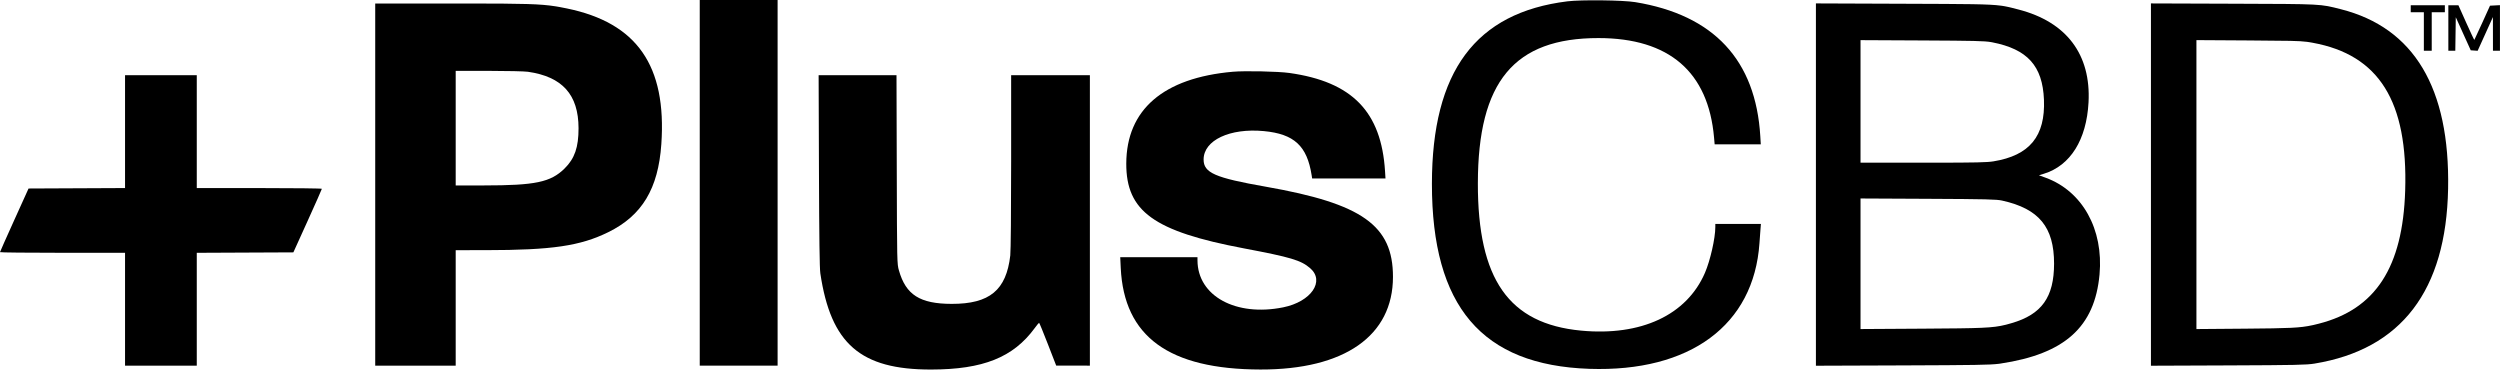
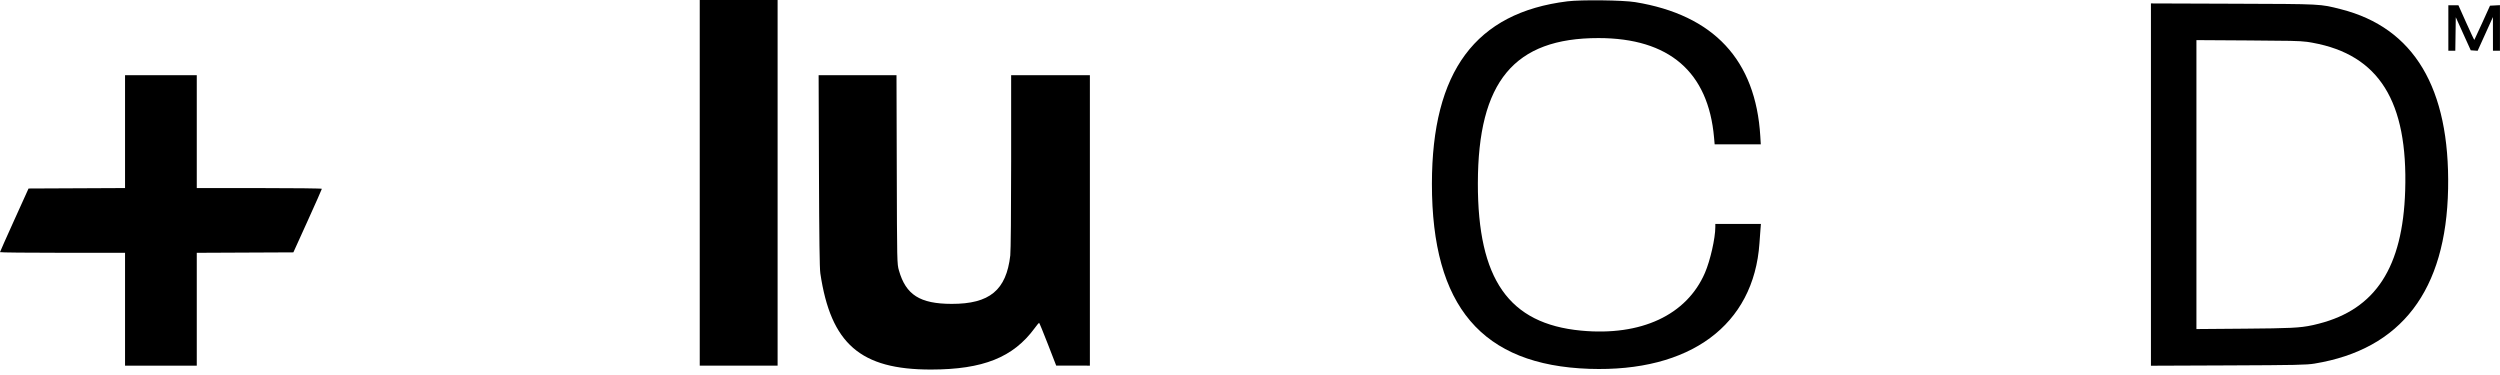
<svg xmlns="http://www.w3.org/2000/svg" width="400px" height="60px" viewBox="0 0 400 60" version="1.1">
  <title>Group</title>
  <g id="Page-1" stroke="none" stroke-width="1" fill="none" fill-rule="evenodd">
    <g id="Group" transform="translate(0, 0)" fill="#000000">
      <polyline id="path0-path" points="111.959 29.251 111.959 58.502 118.188 58.502 124.416 58.502 124.416 29.251 124.416 0 118.188 0 111.959 0 111.959 29.251" />
      <path d="M250.798,0.212 C236.09,2.025 229.115,11.413 229.106,29.406 C229.096,49.023 237.1,58.431 254.297,59.013 C270.407,59.559 280.616,52.017 281.514,38.908 C281.558,38.254 281.629,37.294 281.67,36.774 L281.745,35.829 L278.098,35.829 L274.451,35.829 L274.451,36.336 C274.451,38.113 273.64,41.687 272.791,43.653 C269.875,50.409 262.582,53.809 252.967,52.898 C241.409,51.802 236.437,44.702 236.458,29.321 C236.479,13.045 242.267,6.081 255.766,6.091 C267.06,6.098 273.328,11.497 274.249,22.008 L274.344,23.093 L278.035,23.093 L281.725,23.093 L281.648,21.798 C280.919,9.598 274.196,2.391 261.629,0.34 C259.673,0.021 252.99,-0.058 250.798,0.212" id="path0-path" />
-       <path d="M74.752,0.561 C83.836,0.567 86.438,0.626 88.864,1.009 L89.099,1.047 C89.177,1.06 89.255,1.074 89.334,1.088 L89.57,1.13 C89.926,1.195 90.291,1.267 90.684,1.348 C101.911,3.651 106.685,10.504 105.813,23.065 C105.318,30.193 102.73,34.49 97.334,37.144 C92.834,39.357 88.32,40.019 77.705,40.025 L77.705,40.025 L72.911,40.028 L72.911,58.502 L60.035,58.502 L60.035,0.56 Z M72.911,11.337 L72.911,29.671 L77.425,29.67 C85.662,29.667 88.095,29.157 90.323,26.968 C91.95,25.369 92.574,23.57 92.567,20.504 C92.555,15.139 89.976,12.27 84.458,11.482 C83.919,11.405 81.1,11.341 78.195,11.339 L78.195,11.339 L72.911,11.337 Z" id="Combined-Shape" />
-       <path d="M290.546,0.546 L304.647,0.601 C315.038,0.641 318.174,0.641 320.167,0.909 L320.351,0.935 L320.351,0.935 L320.529,0.962 C320.558,0.967 320.588,0.972 320.616,0.977 L320.788,1.007 C320.959,1.038 321.125,1.071 321.292,1.108 L321.543,1.165 C321.6,1.178 321.657,1.191 321.714,1.205 L321.888,1.248 C322.21,1.327 322.555,1.418 322.954,1.521 C330.644,3.504 334.575,8.715 334.165,16.38 C333.845,22.359 331.267,26.487 327.037,27.795 L327.037,27.795 L326.23,28.044 L327.3,28.434 C333.182,30.579 336.585,36.685 335.926,43.912 C335.159,52.319 330.367,56.629 320.071,58.172 C320.053,58.175 320.035,58.177 320.017,58.18 L319.908,58.195 L319.908,58.195 L319.795,58.21 C318.382,58.387 316.024,58.421 304.507,58.465 L304.507,58.465 L290.546,58.517 L290.546,0.546 Z M297.684,31.756 L297.684,52.648 L307.656,52.586 C317.04,52.527 318.835,52.484 320.884,51.969 L321.09,51.916 C321.332,51.852 321.581,51.782 321.85,51.704 C326.671,50.307 328.645,47.548 328.652,42.197 C328.659,36.343 326.244,33.404 320.353,32.096 C319.442,31.894 317.918,31.857 308.495,31.81 L308.495,31.81 L297.684,31.756 Z M297.684,6.423 L297.684,26.032 L309.279,26.031 C316.189,26.025 317.927,25.983 318.946,25.817 C324.736,24.878 327.268,21.791 327.033,15.955 C326.815,10.546 324.4,7.868 318.747,6.769 C318.729,6.765 318.711,6.762 318.692,6.759 L318.581,6.739 C317.489,6.55 315.876,6.516 307.586,6.473 L307.586,6.473 L297.684,6.423 Z" id="Combined-Shape" />
      <path d="M344.15,0.548 L357.341,0.595 C371.703,0.647 371.167,0.619 374.544,1.476 C386.242,4.441 391.998,14.077 391.697,30.19 C391.392,46.493 384.214,55.891 370.322,58.175 C369.027,58.387 367.38,58.422 356.501,58.466 L356.501,58.466 L344.15,58.516 L344.15,0.548 Z M351.428,6.419 L351.428,52.65 L359.23,52.586 C366.306,52.528 367.993,52.472 369.989,52.033 L370.236,51.978 C370.485,51.92 370.742,51.856 371.017,51.786 C380.092,49.469 384.44,42.772 384.829,30.511 C385.283,16.21 380.641,8.78 370.042,6.845 C369.929,6.824 369.821,6.805 369.716,6.787 L369.561,6.761 C369.458,6.744 369.357,6.728 369.254,6.713 L369.099,6.692 C367.87,6.532 366.272,6.513 359.86,6.472 L359.86,6.472 L351.428,6.419 Z" id="Combined-Shape" />
-       <polyline id="path0-path" points="385.717 1.4 385.717 1.959 386.767 1.959 387.817 1.959 387.817 5.038 387.817 8.118 388.446 8.118 389.076 8.118 389.076 5.038 389.076 1.959 390.126 1.959 391.176 1.959 391.176 1.4 391.176 0.84 388.446 0.84 385.717 0.84 385.717 1.4" />
      <path d="M391.735,4.479 L391.735,8.118 L392.292,8.118 L392.849,8.118 L392.887,5.438 L392.925,2.757 L394.122,5.403 L395.319,8.048 L395.872,8.087 L396.424,8.126 L397.645,5.428 L398.867,2.729 L398.87,5.423 L398.873,8.118 L399.433,8.118 L399.993,8.118 L399.993,4.472 L399.993,0.826 L399.197,0.868 L398.401,0.91 L397.172,3.623 C396.496,5.115 395.922,6.357 395.895,6.384 C395.869,6.41 395.284,5.173 394.596,3.636 L393.345,0.84 L392.54,0.84 L391.735,0.84 L391.735,4.479" id="path0-path" />
-       <path d="M197.264,11.479 C186.134,12.457 180.228,17.544 180.204,26.172 C180.183,33.82 184.627,37.021 199.045,39.744 C206.522,41.156 208.143,41.639 209.609,42.895 C212.04,44.976 209.785,48.271 205.311,49.174 C197.734,50.702 191.624,47.361 191.598,41.672 L191.596,41.148 L185.416,41.148 L179.237,41.148 L179.318,42.862 C179.839,53.861 187.03,59.092 201.672,59.123 C215.117,59.152 222.875,53.727 222.875,44.297 C222.875,36.068 217.956,32.58 202.536,29.875 C194.386,28.445 192.572,27.651 192.577,25.514 C192.583,22.438 196.788,20.46 202.224,20.976 C207.064,21.435 209.13,23.344 209.861,28.027 L209.943,28.551 L215.81,28.551 L221.678,28.551 L221.606,27.397 C221.012,17.872 216.349,13.085 206.291,11.673 C204.512,11.423 199.194,11.309 197.264,11.479" id="path0-path" />
      <path d="M20.007,21.062 L20.007,30.089 L12.288,30.125 L4.568,30.161 L2.287,35.199 C1.033,37.971 0.003,40.285 0,40.343 C-0.004,40.401 4.496,40.448 10,40.448 L20.007,40.448 L20.007,49.475 L20.007,58.502 L25.745,58.502 L31.484,58.502 L31.484,49.476 L31.484,40.45 L39.212,40.414 L46.94,40.378 L49.219,35.351 C50.472,32.586 51.498,30.272 51.498,30.208 C51.498,30.143 46.994,30.091 41.491,30.091 L31.484,30.091 L31.484,21.064 L31.484,12.036 L25.745,12.036 L20.007,12.036 L20.007,21.062" id="path0-path" />
      <path d="M131.033,27.327 C131.071,38.187 131.135,42.942 131.253,43.737 C132.934,55.022 137.68,59.142 148.978,59.127 C157.277,59.116 162.105,57.19 165.531,52.525 C165.886,52.041 166.212,51.645 166.255,51.645 C166.298,51.645 166.931,53.187 167.663,55.071 L168.992,58.496 L171.686,58.499 L174.381,58.502 L174.381,35.269 L174.381,12.036 L168.083,12.036 L161.784,12.036 L161.783,25.857 C161.783,33.948 161.725,40.171 161.645,40.868 C161.006,46.43 158.342,48.632 152.267,48.62 C147.192,48.61 144.936,47.179 143.828,43.267 C143.527,42.205 143.524,42.094 143.483,27.117 L143.44,12.036 L137.21,12.036 L130.98,12.036 L131.033,27.327" id="path0-path" />
    </g>
  </g>
</svg>